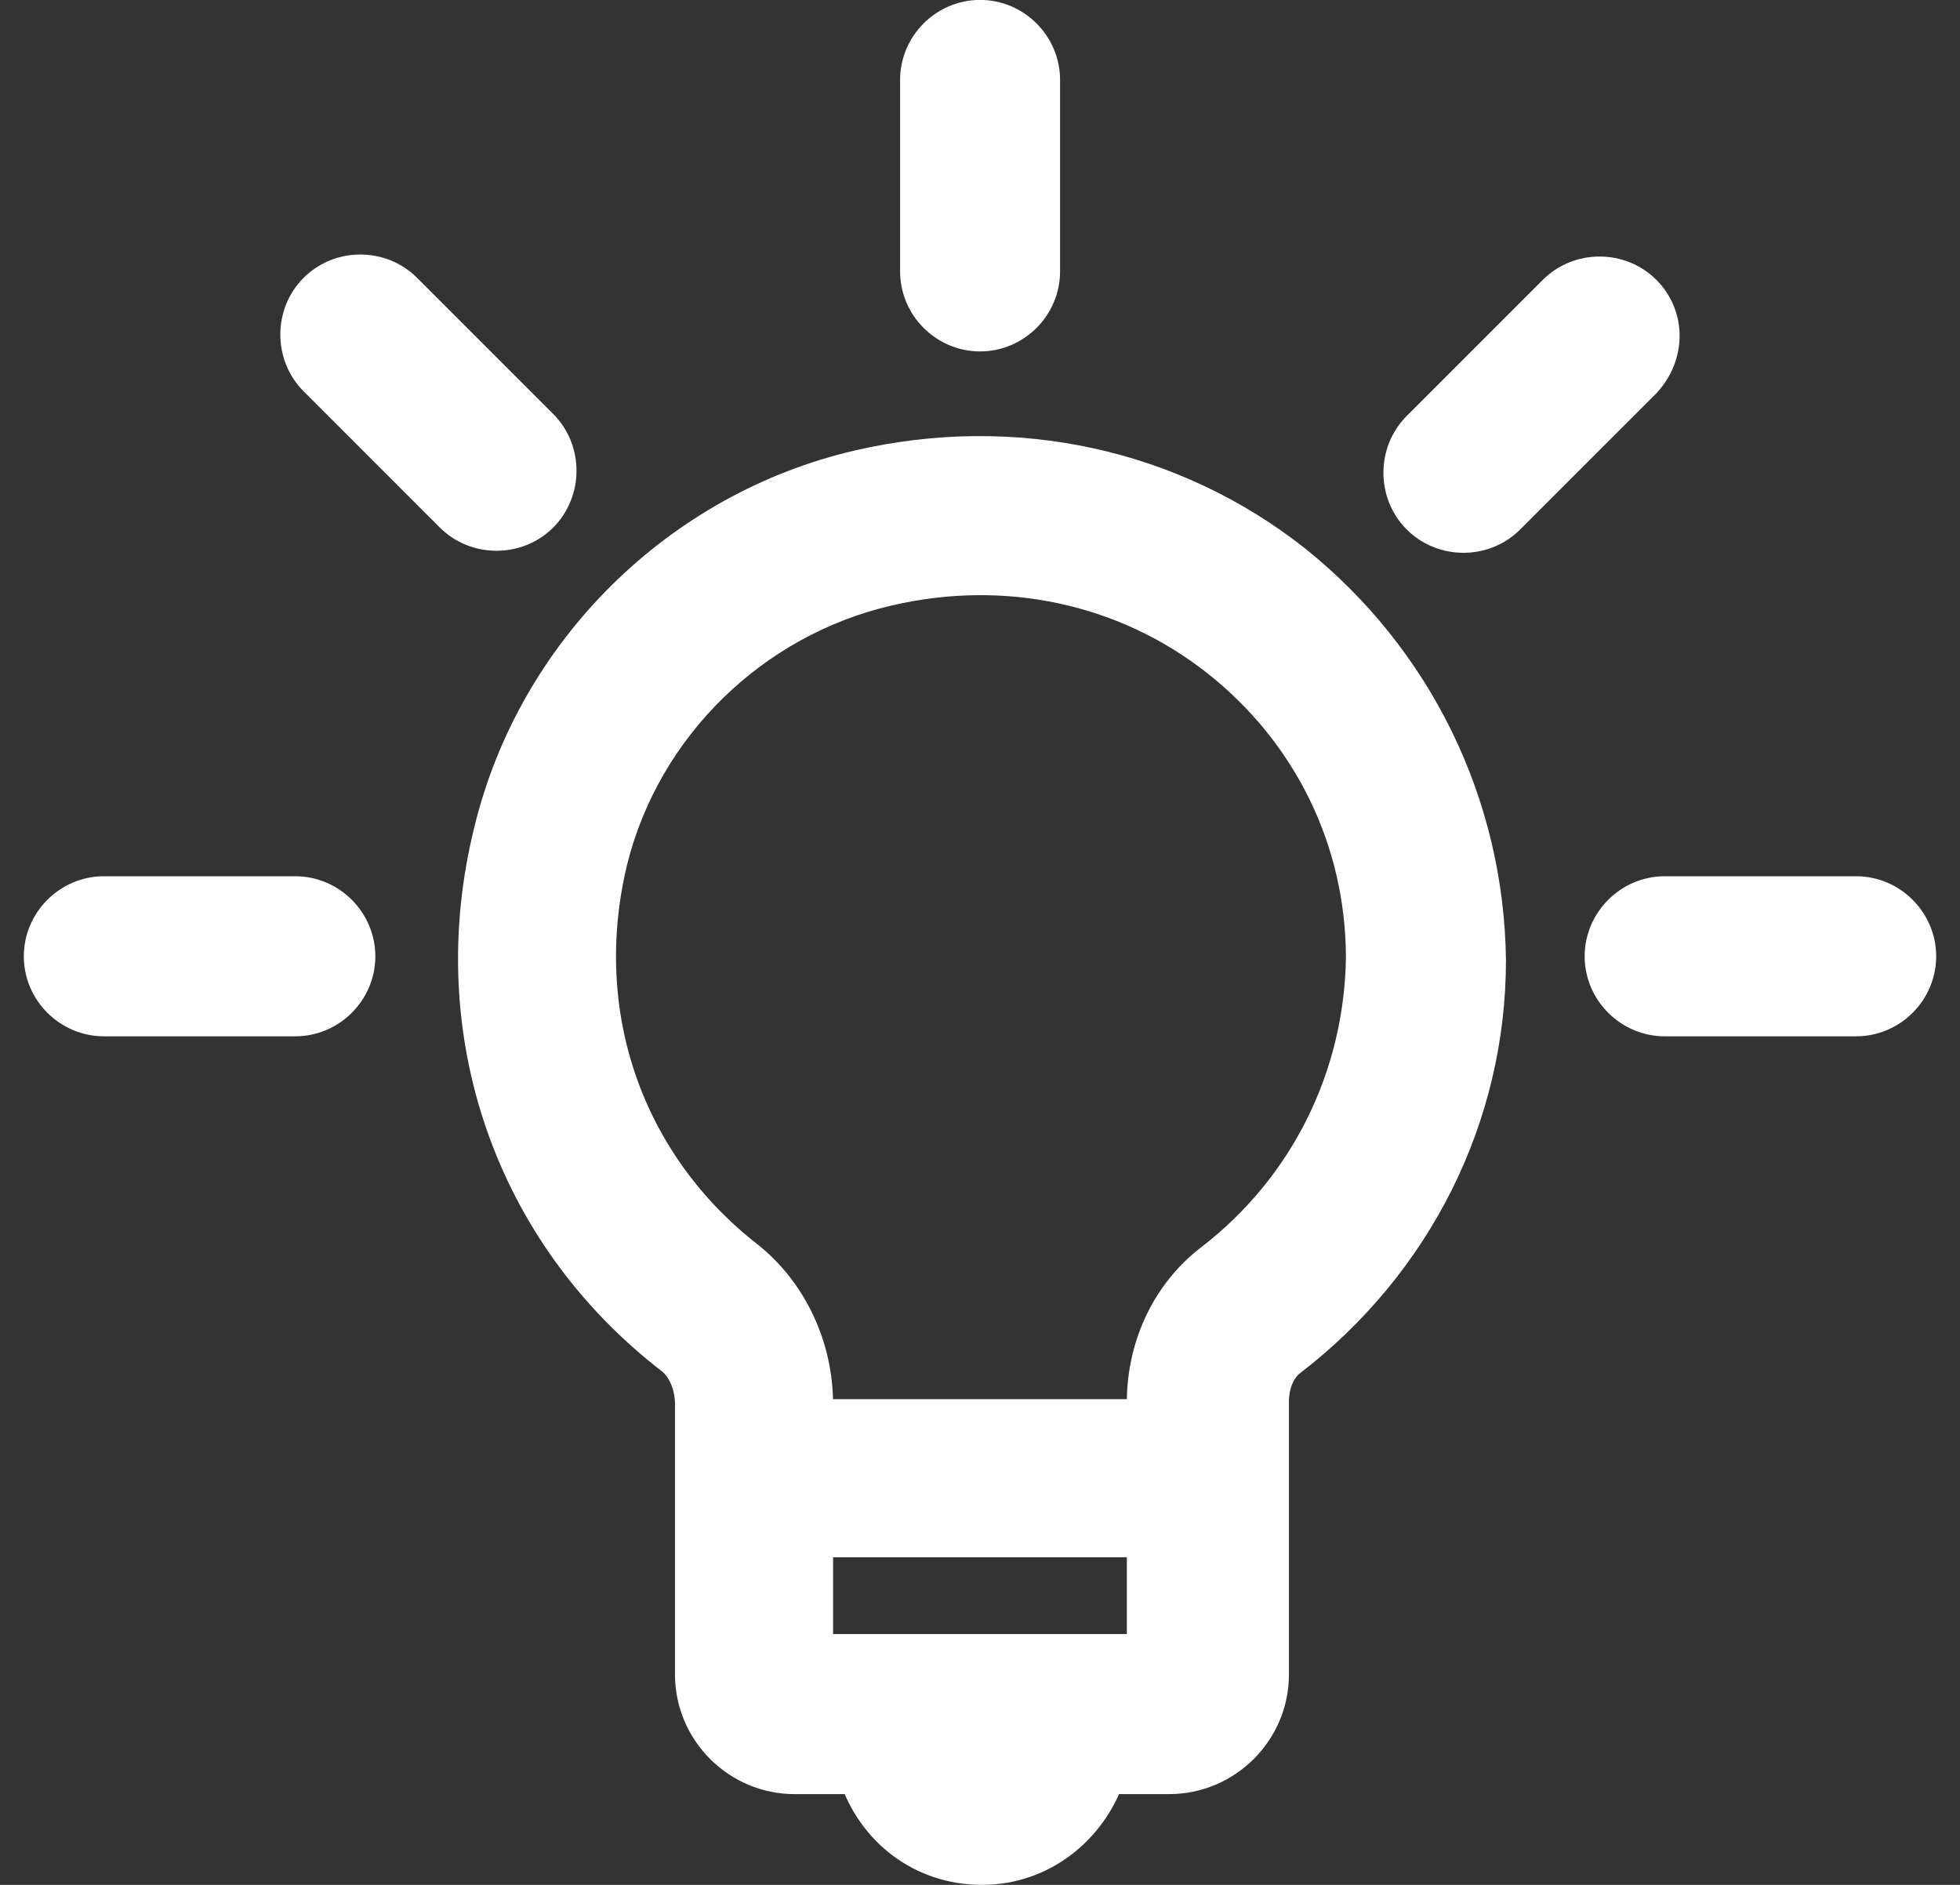
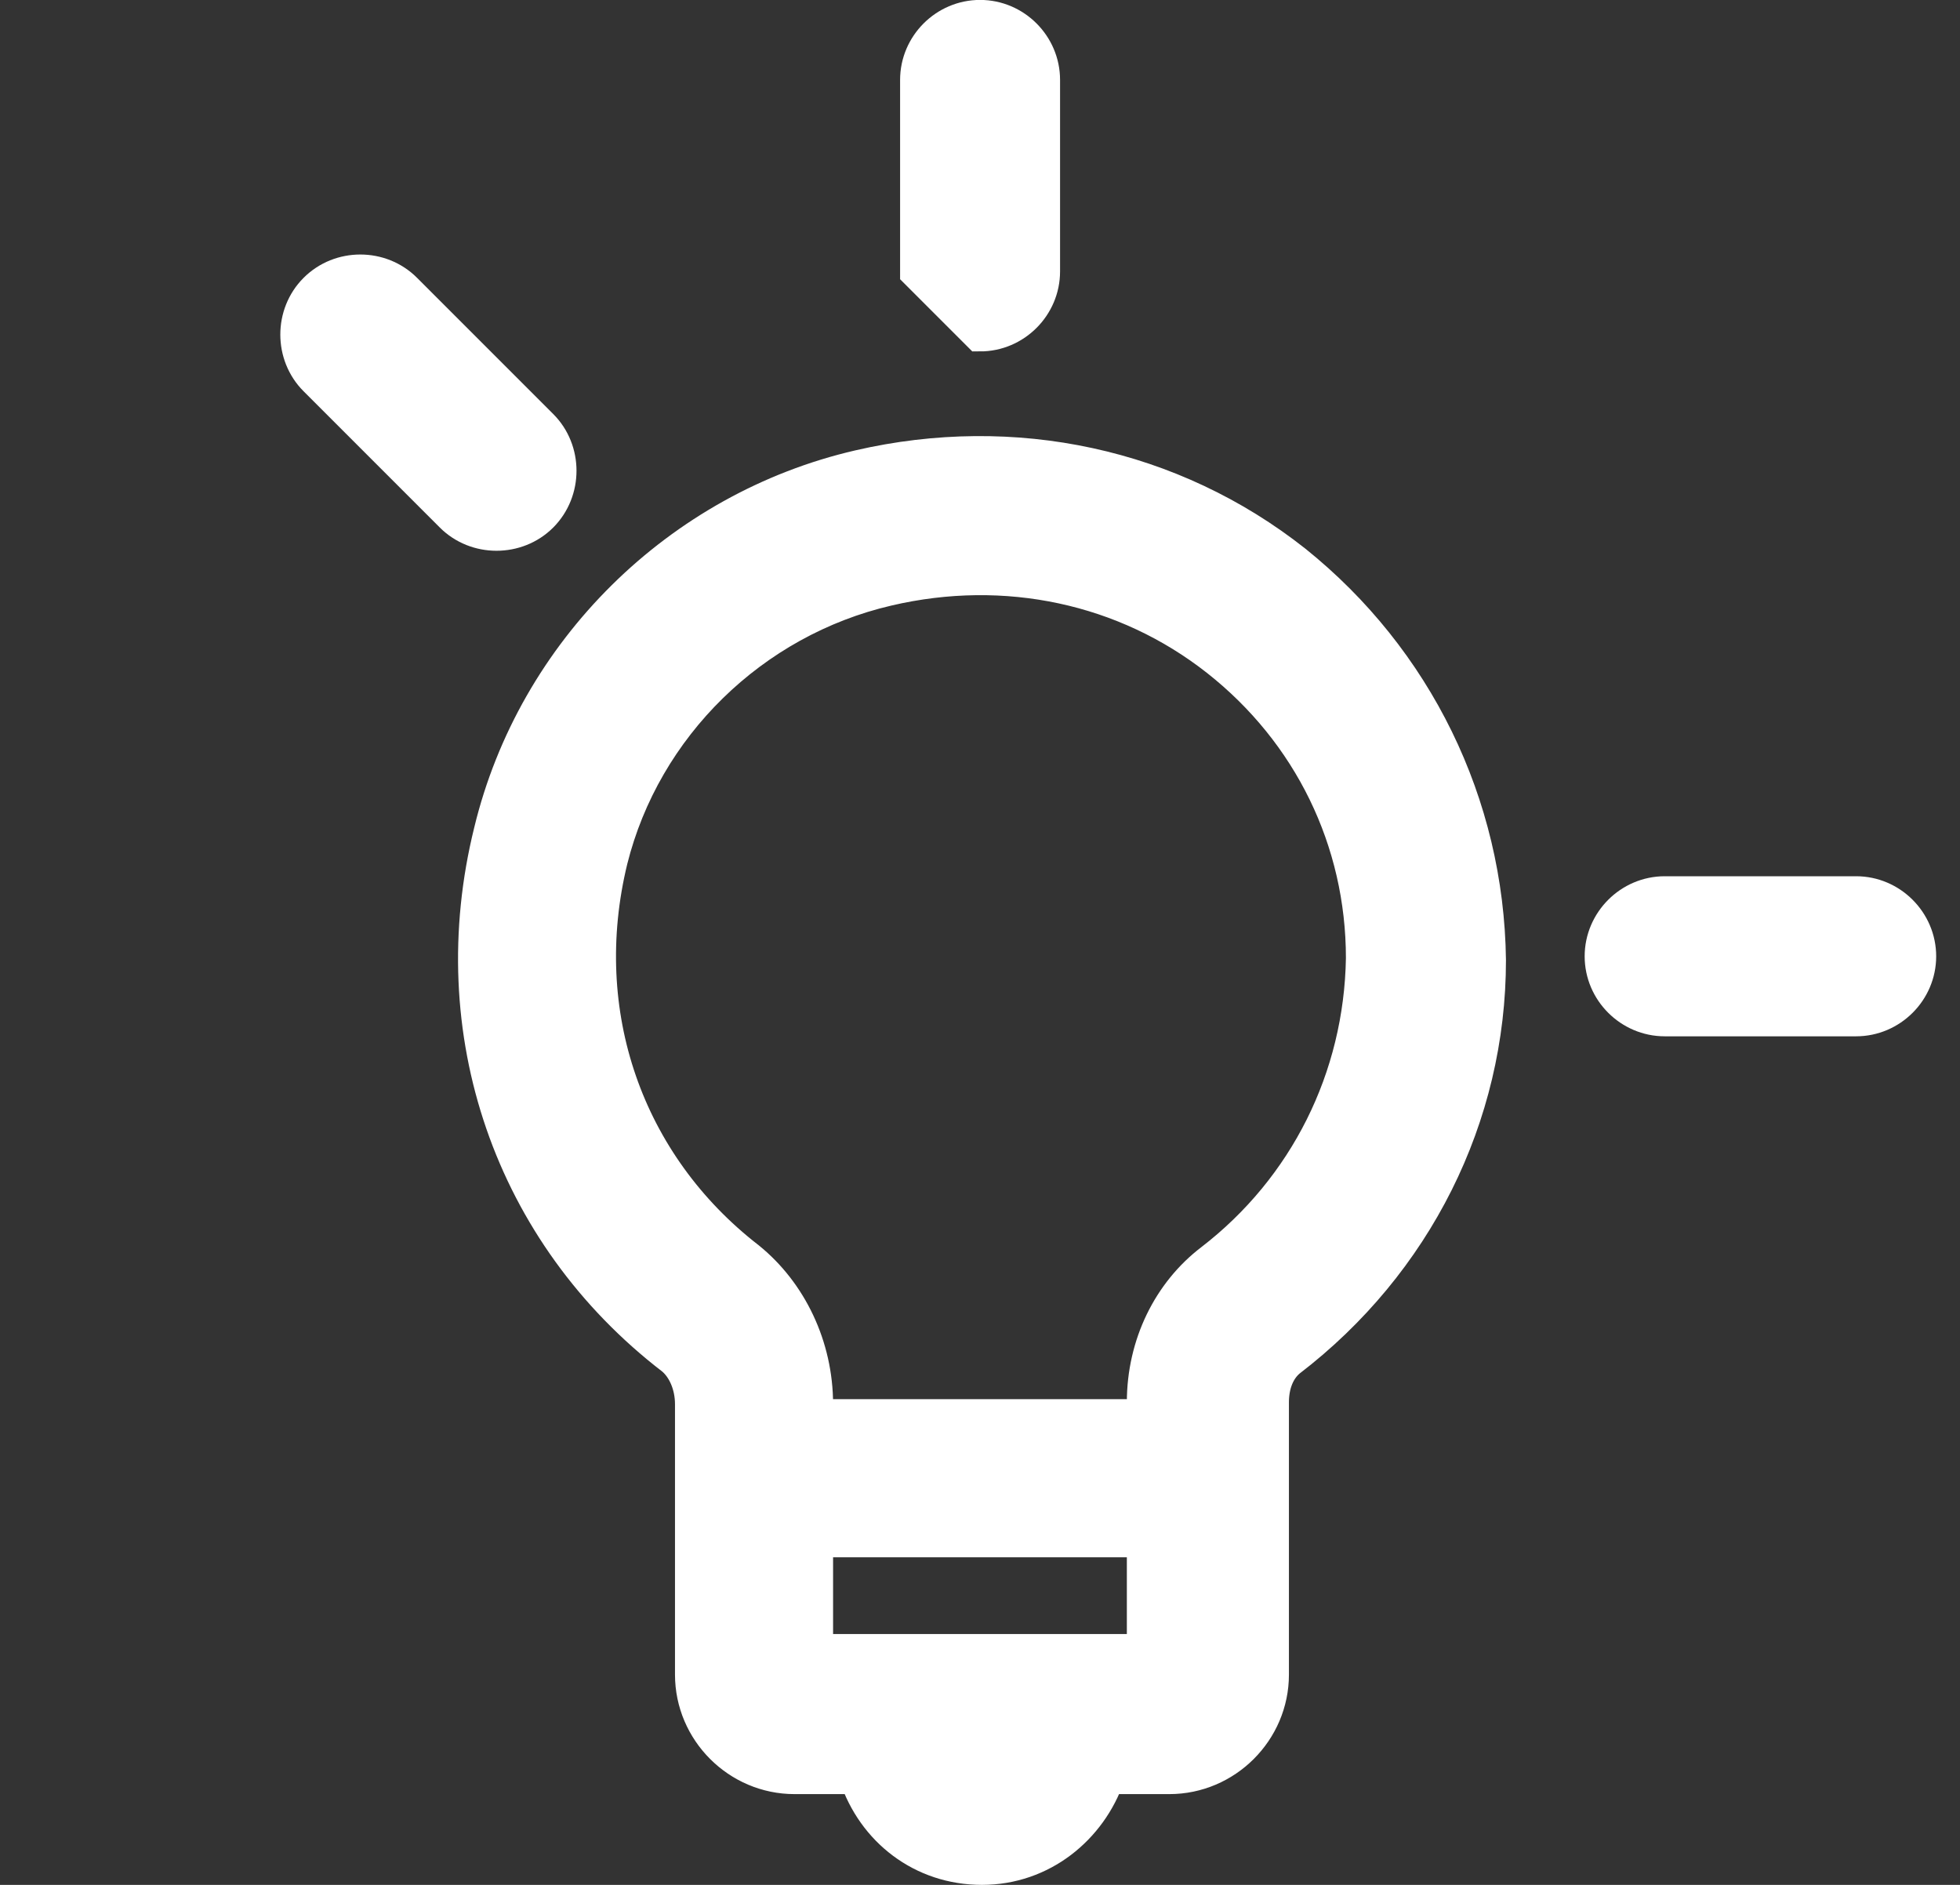
<svg xmlns="http://www.w3.org/2000/svg" width="26" height="25" viewBox="0 0 26 25" fill="none">
  <rect x="0" y="0" width="26" height="25" fill="#333333" stroke="none" />
  <path d="M17.162 7.474C15.539 6.191 13.444 5.746 11.403 6.217C9.021 6.767 7.11 8.652 6.534 11.034C5.879 13.678 6.796 16.348 8.942 17.997C9.099 18.128 9.204 18.363 9.204 18.625V22.211C9.204 22.944 9.806 23.546 10.539 23.546H11.377C11.612 24.253 12.24 24.75 13.026 24.75C13.811 24.75 14.439 24.227 14.675 23.546H15.512C16.245 23.546 16.848 22.944 16.848 22.211V18.599C16.848 18.363 16.926 18.154 17.083 18.023C18.758 16.74 19.727 14.803 19.727 12.735C19.701 10.667 18.758 8.756 17.162 7.474ZM10.801 21.923V20.405H15.198V21.923H10.801ZM16.088 16.74C15.539 17.159 15.198 17.84 15.198 18.599V18.808H10.801V18.625C10.801 17.866 10.46 17.159 9.911 16.714C8.288 15.458 7.581 13.442 8.078 11.4C8.523 9.62 9.963 8.207 11.769 7.788C13.34 7.421 14.937 7.762 16.167 8.73C17.397 9.699 18.104 11.139 18.104 12.709C18.078 14.306 17.345 15.772 16.088 16.74Z" fill="white" stroke="white" stroke-width="0.5" />
-   <path d="M13.001 4.411C13.446 4.411 13.812 4.045 13.812 3.6V1.06C13.812 0.615 13.446 0.249 13.001 0.249C12.556 0.249 12.19 0.615 12.19 1.06V3.6C12.19 4.045 12.556 4.411 13.001 4.411Z" fill="white" stroke="white" stroke-width="0.5" />
+   <path d="M13.001 4.411C13.446 4.411 13.812 4.045 13.812 3.6V1.06C13.812 0.615 13.446 0.249 13.001 0.249C12.556 0.249 12.19 0.615 12.19 1.06V3.6Z" fill="white" stroke="white" stroke-width="0.5" />
  <path d="M7.162 6.82C7.476 6.505 7.476 5.982 7.162 5.668L5.356 3.862C5.042 3.547 4.518 3.547 4.204 3.862C3.89 4.176 3.89 4.699 4.204 5.013L6.011 6.82C6.168 6.977 6.377 7.055 6.586 7.055C6.796 7.055 7.005 6.977 7.162 6.82Z" fill="white" stroke="white" stroke-width="0.5" />
-   <path d="M3.917 11.872H1.378C0.933 11.872 0.566 12.239 0.566 12.684C0.566 13.129 0.933 13.495 1.378 13.495H3.917C4.362 13.495 4.729 13.129 4.729 12.684C4.729 12.239 4.362 11.872 3.917 11.872Z" fill="white" stroke="white" stroke-width="0.5" />
  <path d="M24.622 11.872H22.083C21.638 11.872 21.271 12.239 21.271 12.684C21.271 13.129 21.638 13.495 22.083 13.495H24.622C25.067 13.495 25.434 13.129 25.434 12.684C25.434 12.239 25.067 11.872 24.622 11.872Z" fill="white" stroke="white" stroke-width="0.5" />
-   <path d="M21.795 3.888C21.481 3.574 20.957 3.574 20.643 3.888L18.837 5.694C18.523 6.008 18.523 6.532 18.837 6.846C18.994 7.003 19.204 7.082 19.413 7.082C19.622 7.082 19.832 7.003 19.989 6.846L21.795 5.04C22.109 4.699 22.109 4.202 21.795 3.888Z" fill="white" stroke="white" stroke-width="0.5" />
</svg>